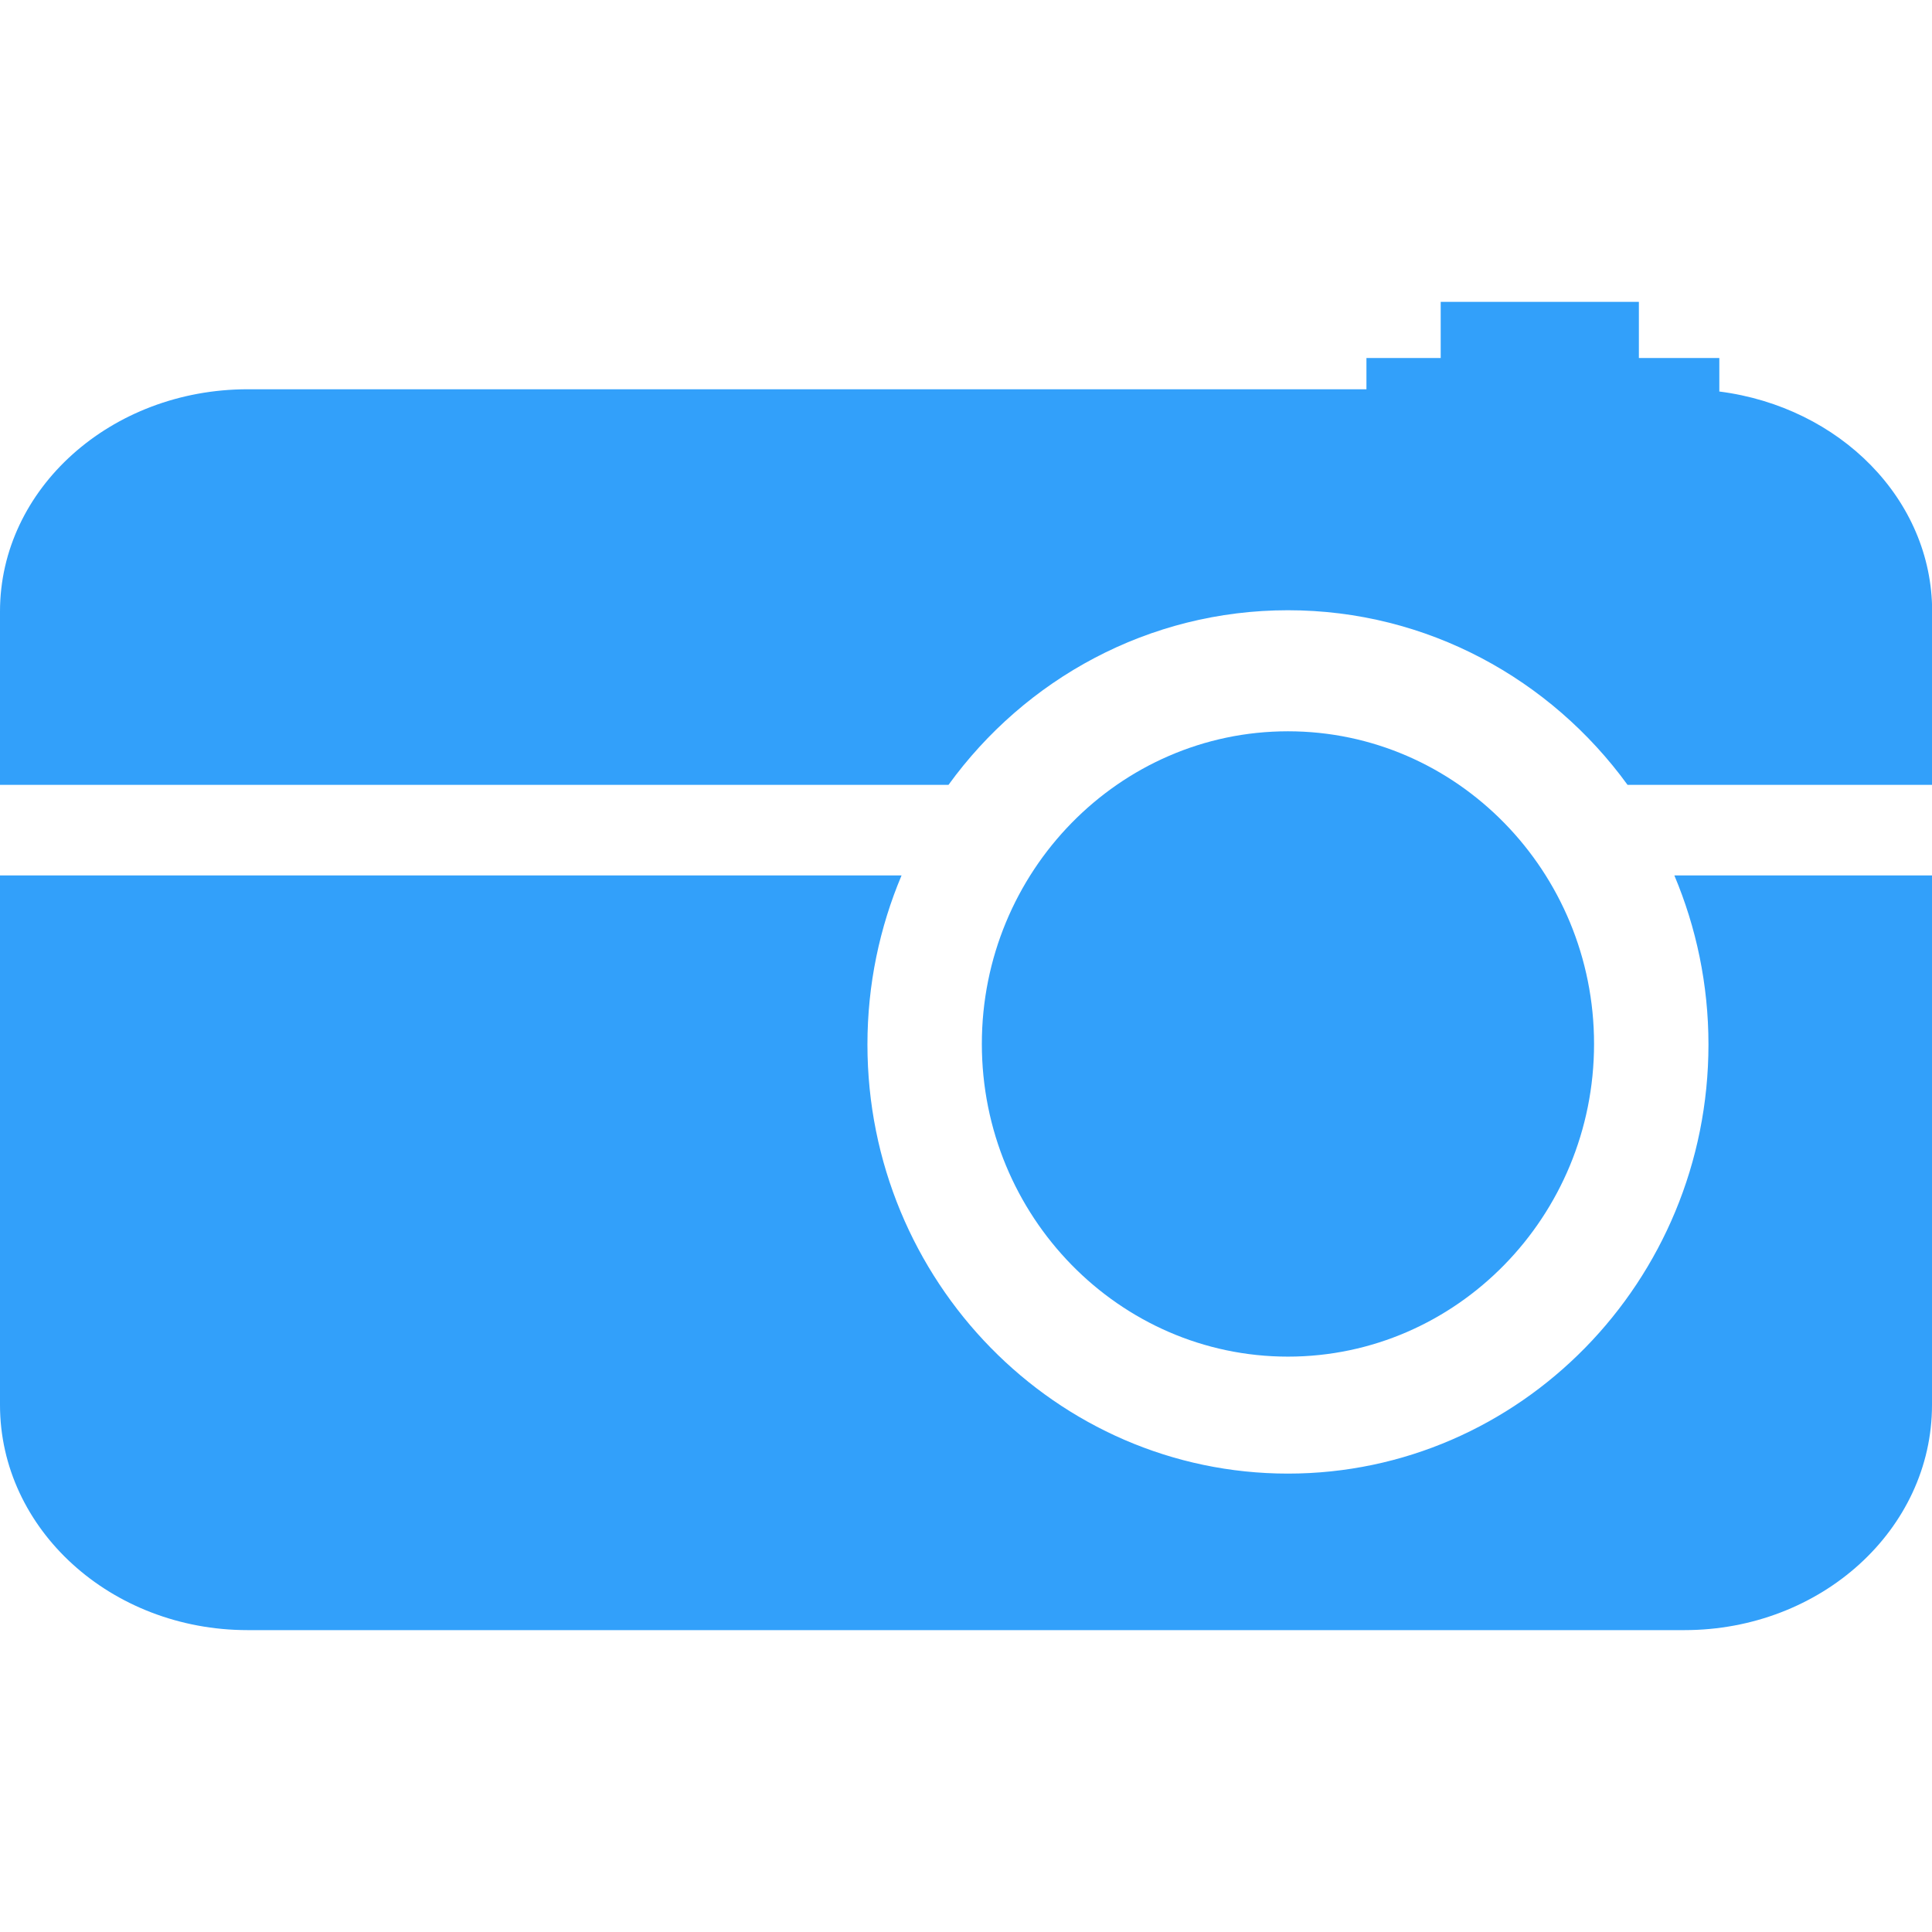
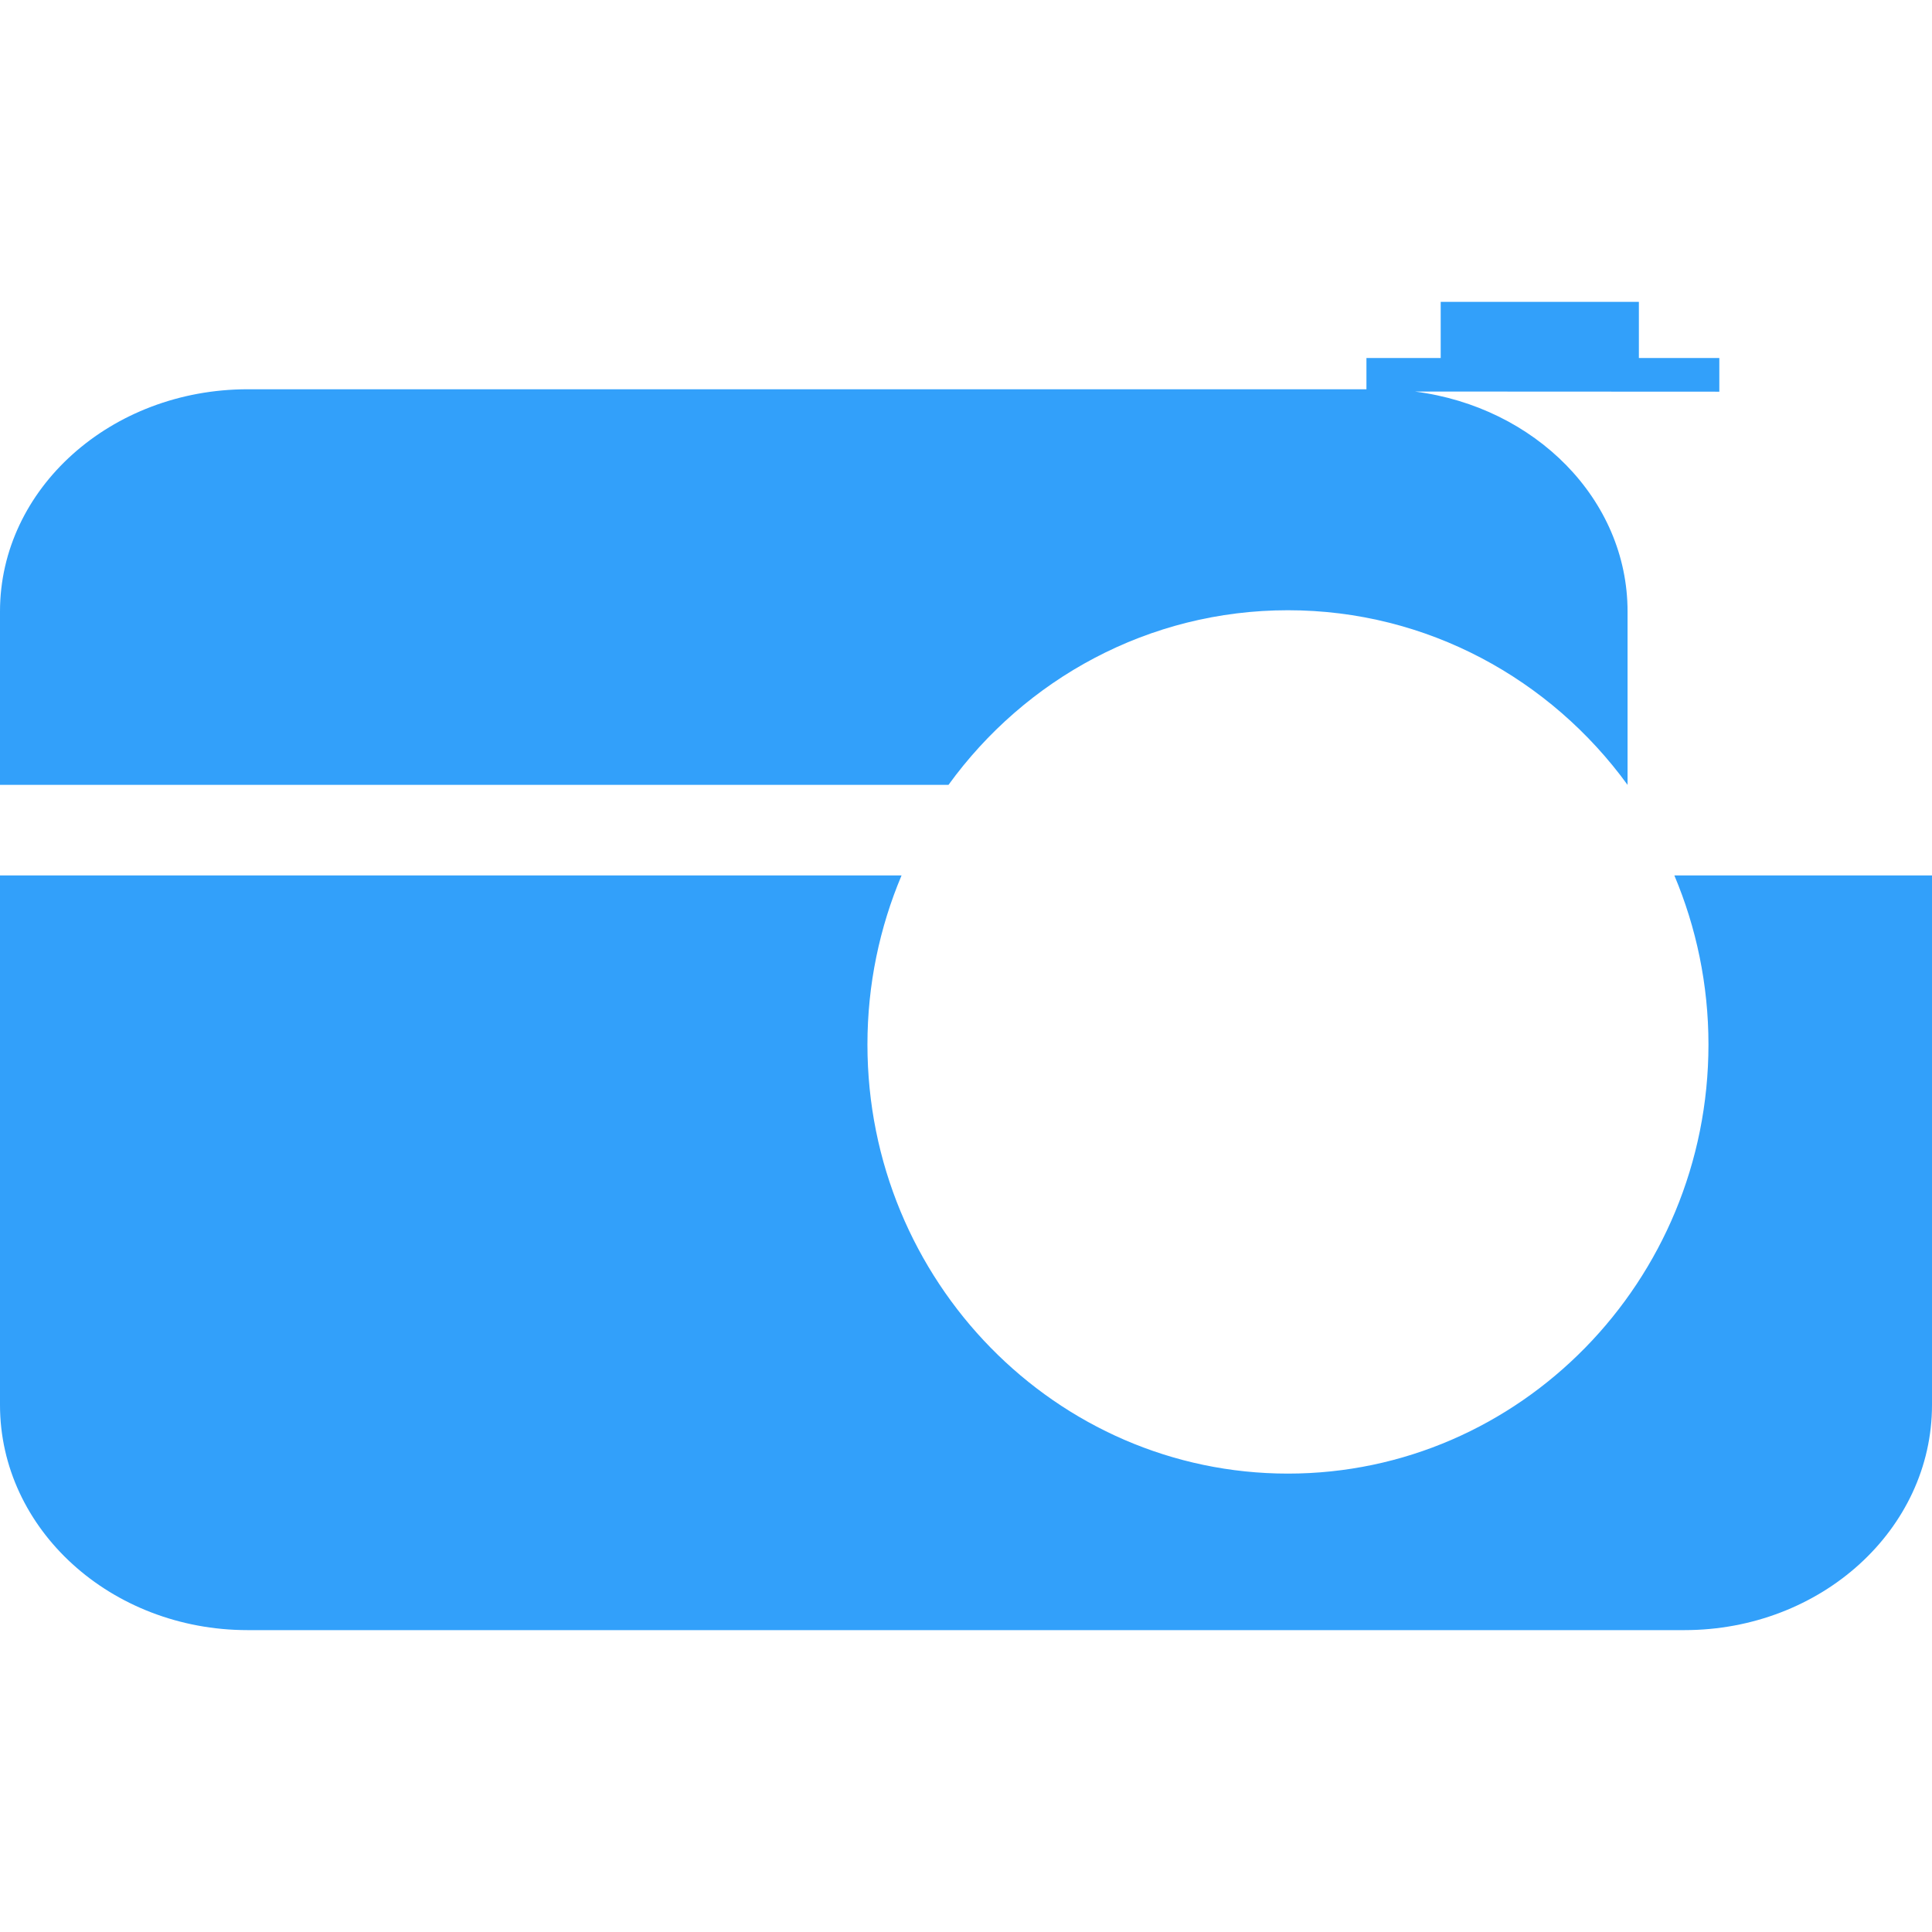
<svg xmlns="http://www.w3.org/2000/svg" id="Ebene_1" data-name="Ebene 1" viewBox="0 0 128 128">
  <defs>
    <style>
            .cls-1{fill:#32a0fa;stroke-width:0}
        </style>
  </defs>
-   <path d="M113.19 69.2c0 15.68-12.5 28.43-27.86 28.43S57.47 84.88 57.47 69.2c0-3.98.81-7.76 2.26-11.2H0v35.08C0 101.32 7.35 108 16.41 108h95.18c9.07 0 16.41-6.68 16.41-14.92V58h-17.07c1.45 3.44 2.26 7.23 2.26 11.2ZM113.91 25.95v-2.23h-5.33V20H95.45v3.72h-4.92v2.07H16.41C7.35 25.79 0 32.38 0 40.51V52h62.84c5.07-7 13.25-11.57 22.49-11.57s17.42 4.58 22.5 11.57h20.18V40.51c0-7.43-6.13-13.55-14.09-14.57Z" class="cls-1" />
-   <path d="M85.33 48.45c-11.18 0-20.28 9.29-20.28 20.71s9.1 20.72 20.28 20.72 20.28-9.3 20.28-20.72-9.1-20.71-20.28-20.71Z" class="cls-1" />
+   <path d="M113.19 69.2c0 15.68-12.5 28.43-27.86 28.43S57.47 84.88 57.47 69.2c0-3.98.81-7.76 2.26-11.2H0v35.08C0 101.32 7.35 108 16.41 108h95.18c9.07 0 16.41-6.68 16.41-14.92V58h-17.07c1.45 3.44 2.26 7.23 2.26 11.2ZM113.91 25.95v-2.23h-5.33V20H95.45v3.72h-4.92v2.07H16.41C7.35 25.79 0 32.38 0 40.51V52h62.84c5.07-7 13.25-11.57 22.49-11.57s17.42 4.58 22.5 11.57V40.51c0-7.43-6.13-13.55-14.09-14.57Z" class="cls-1" />
</svg>